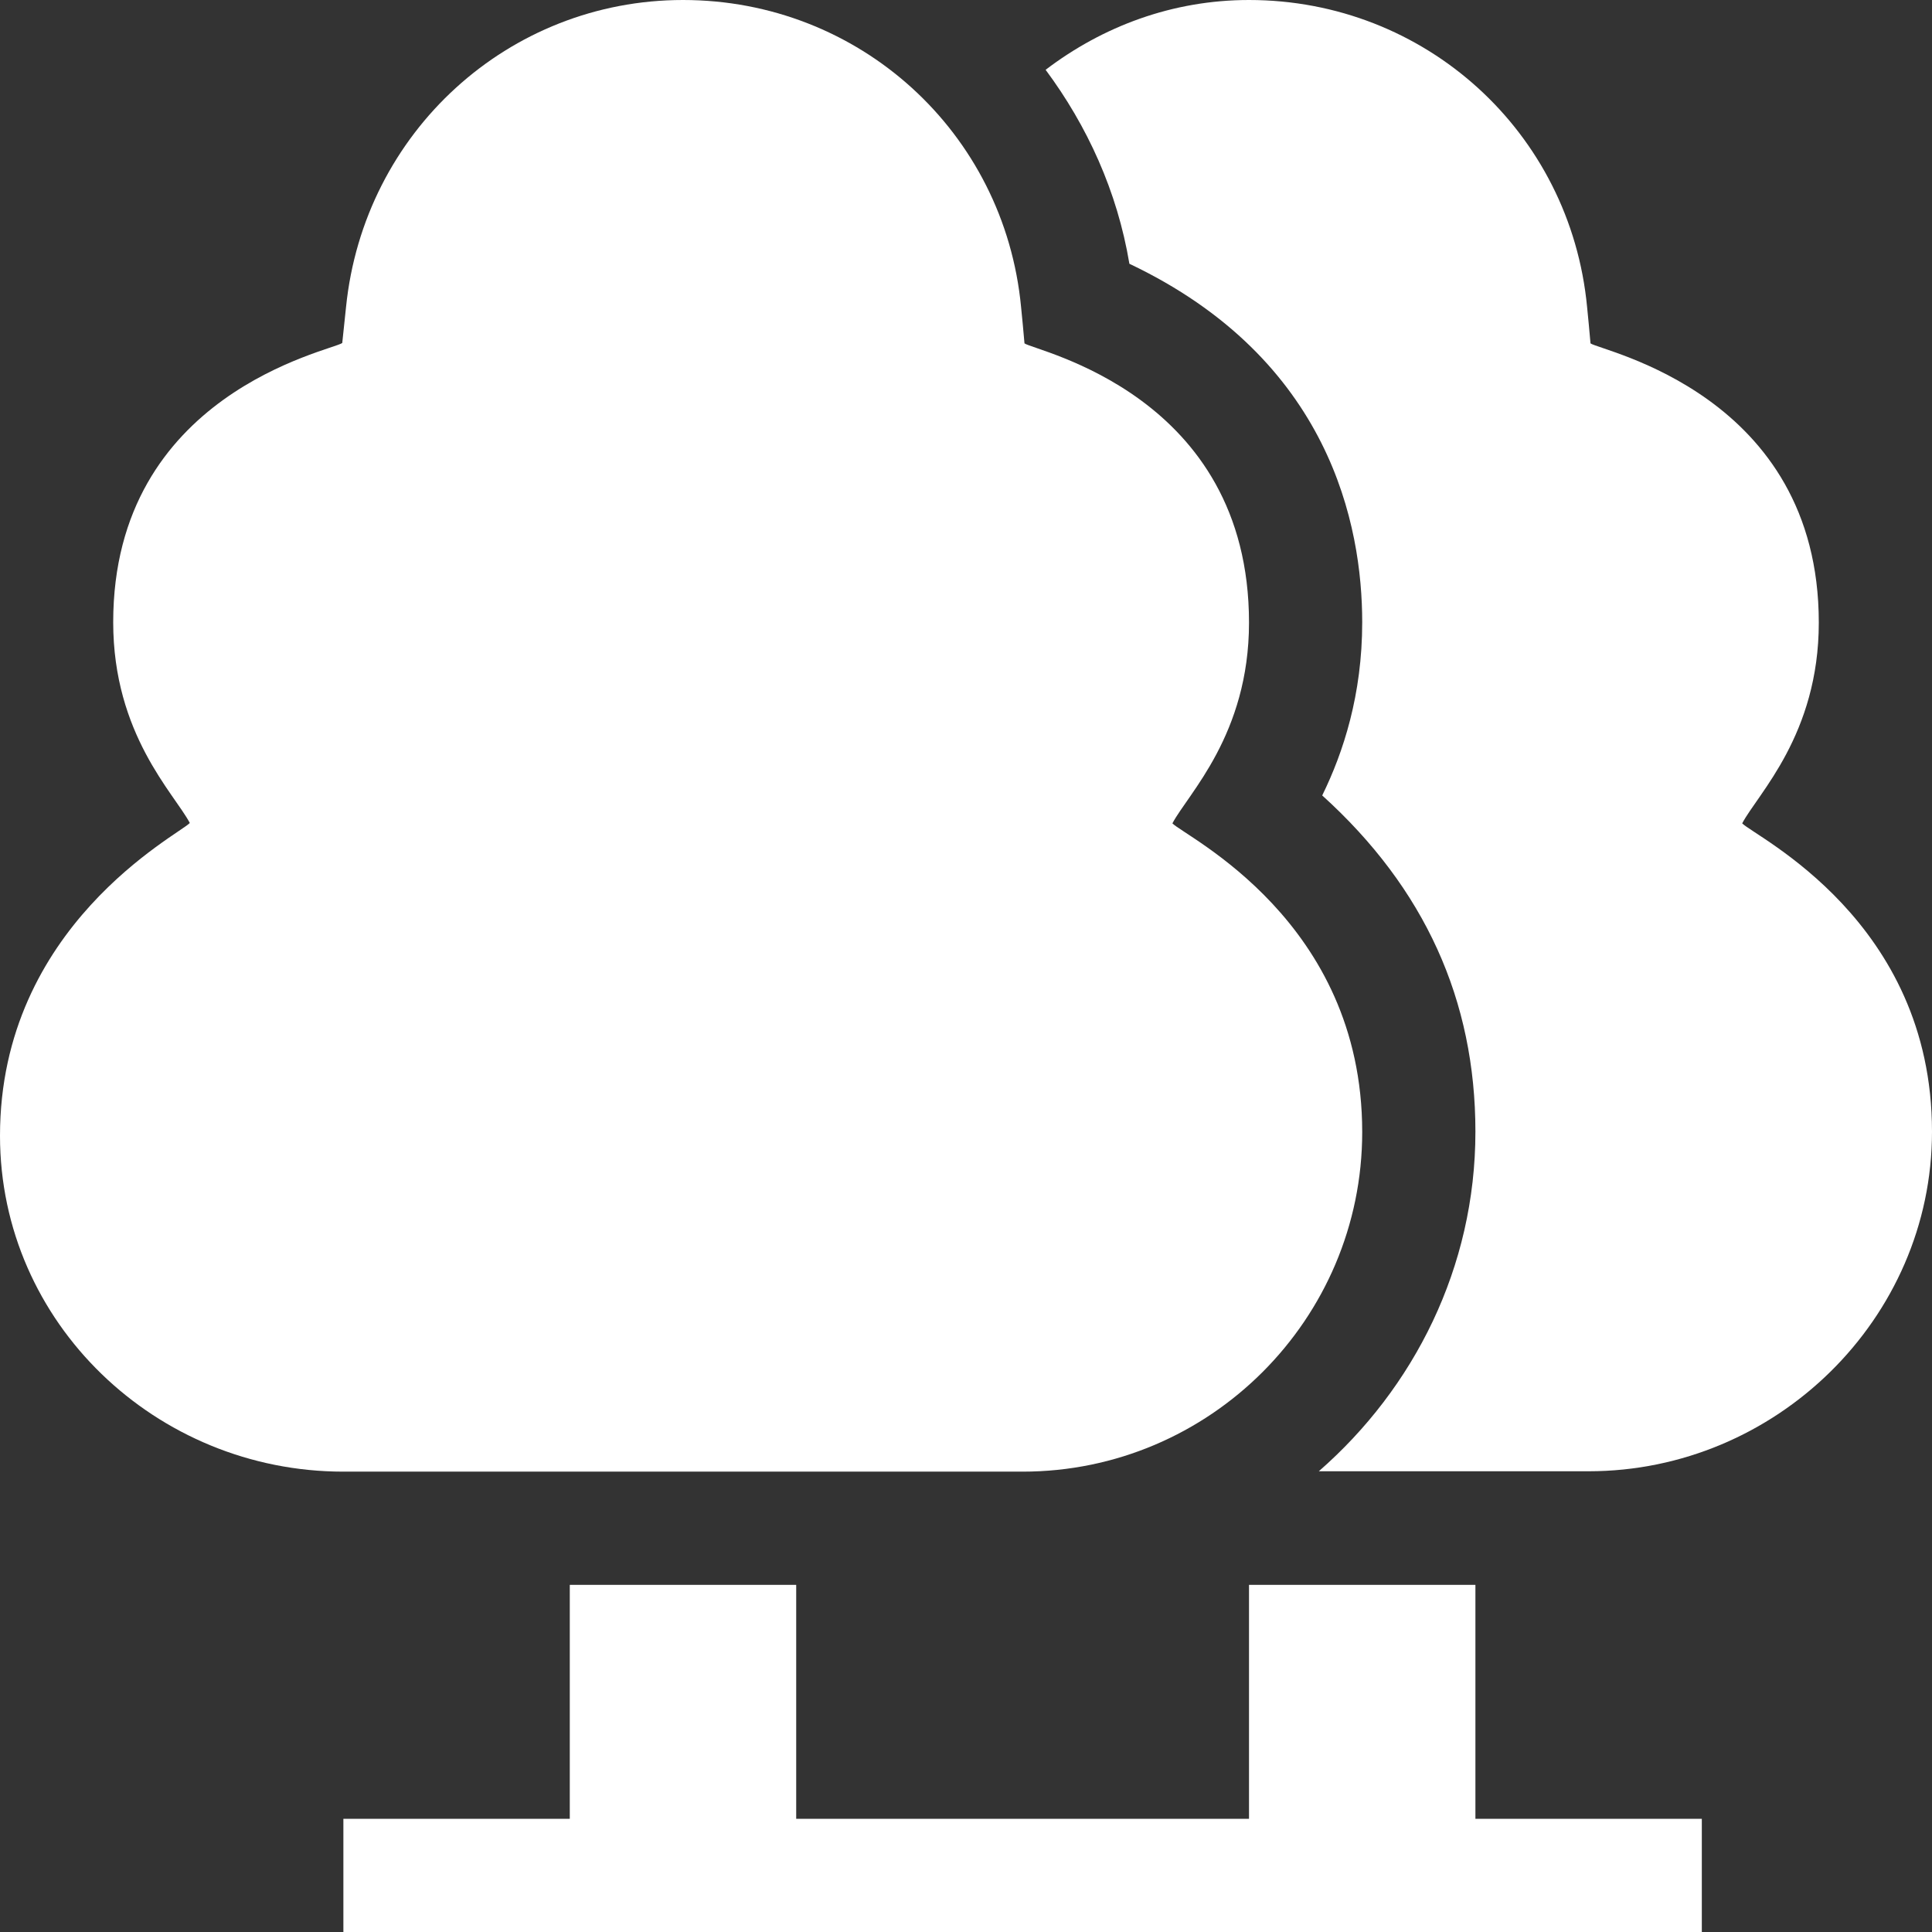
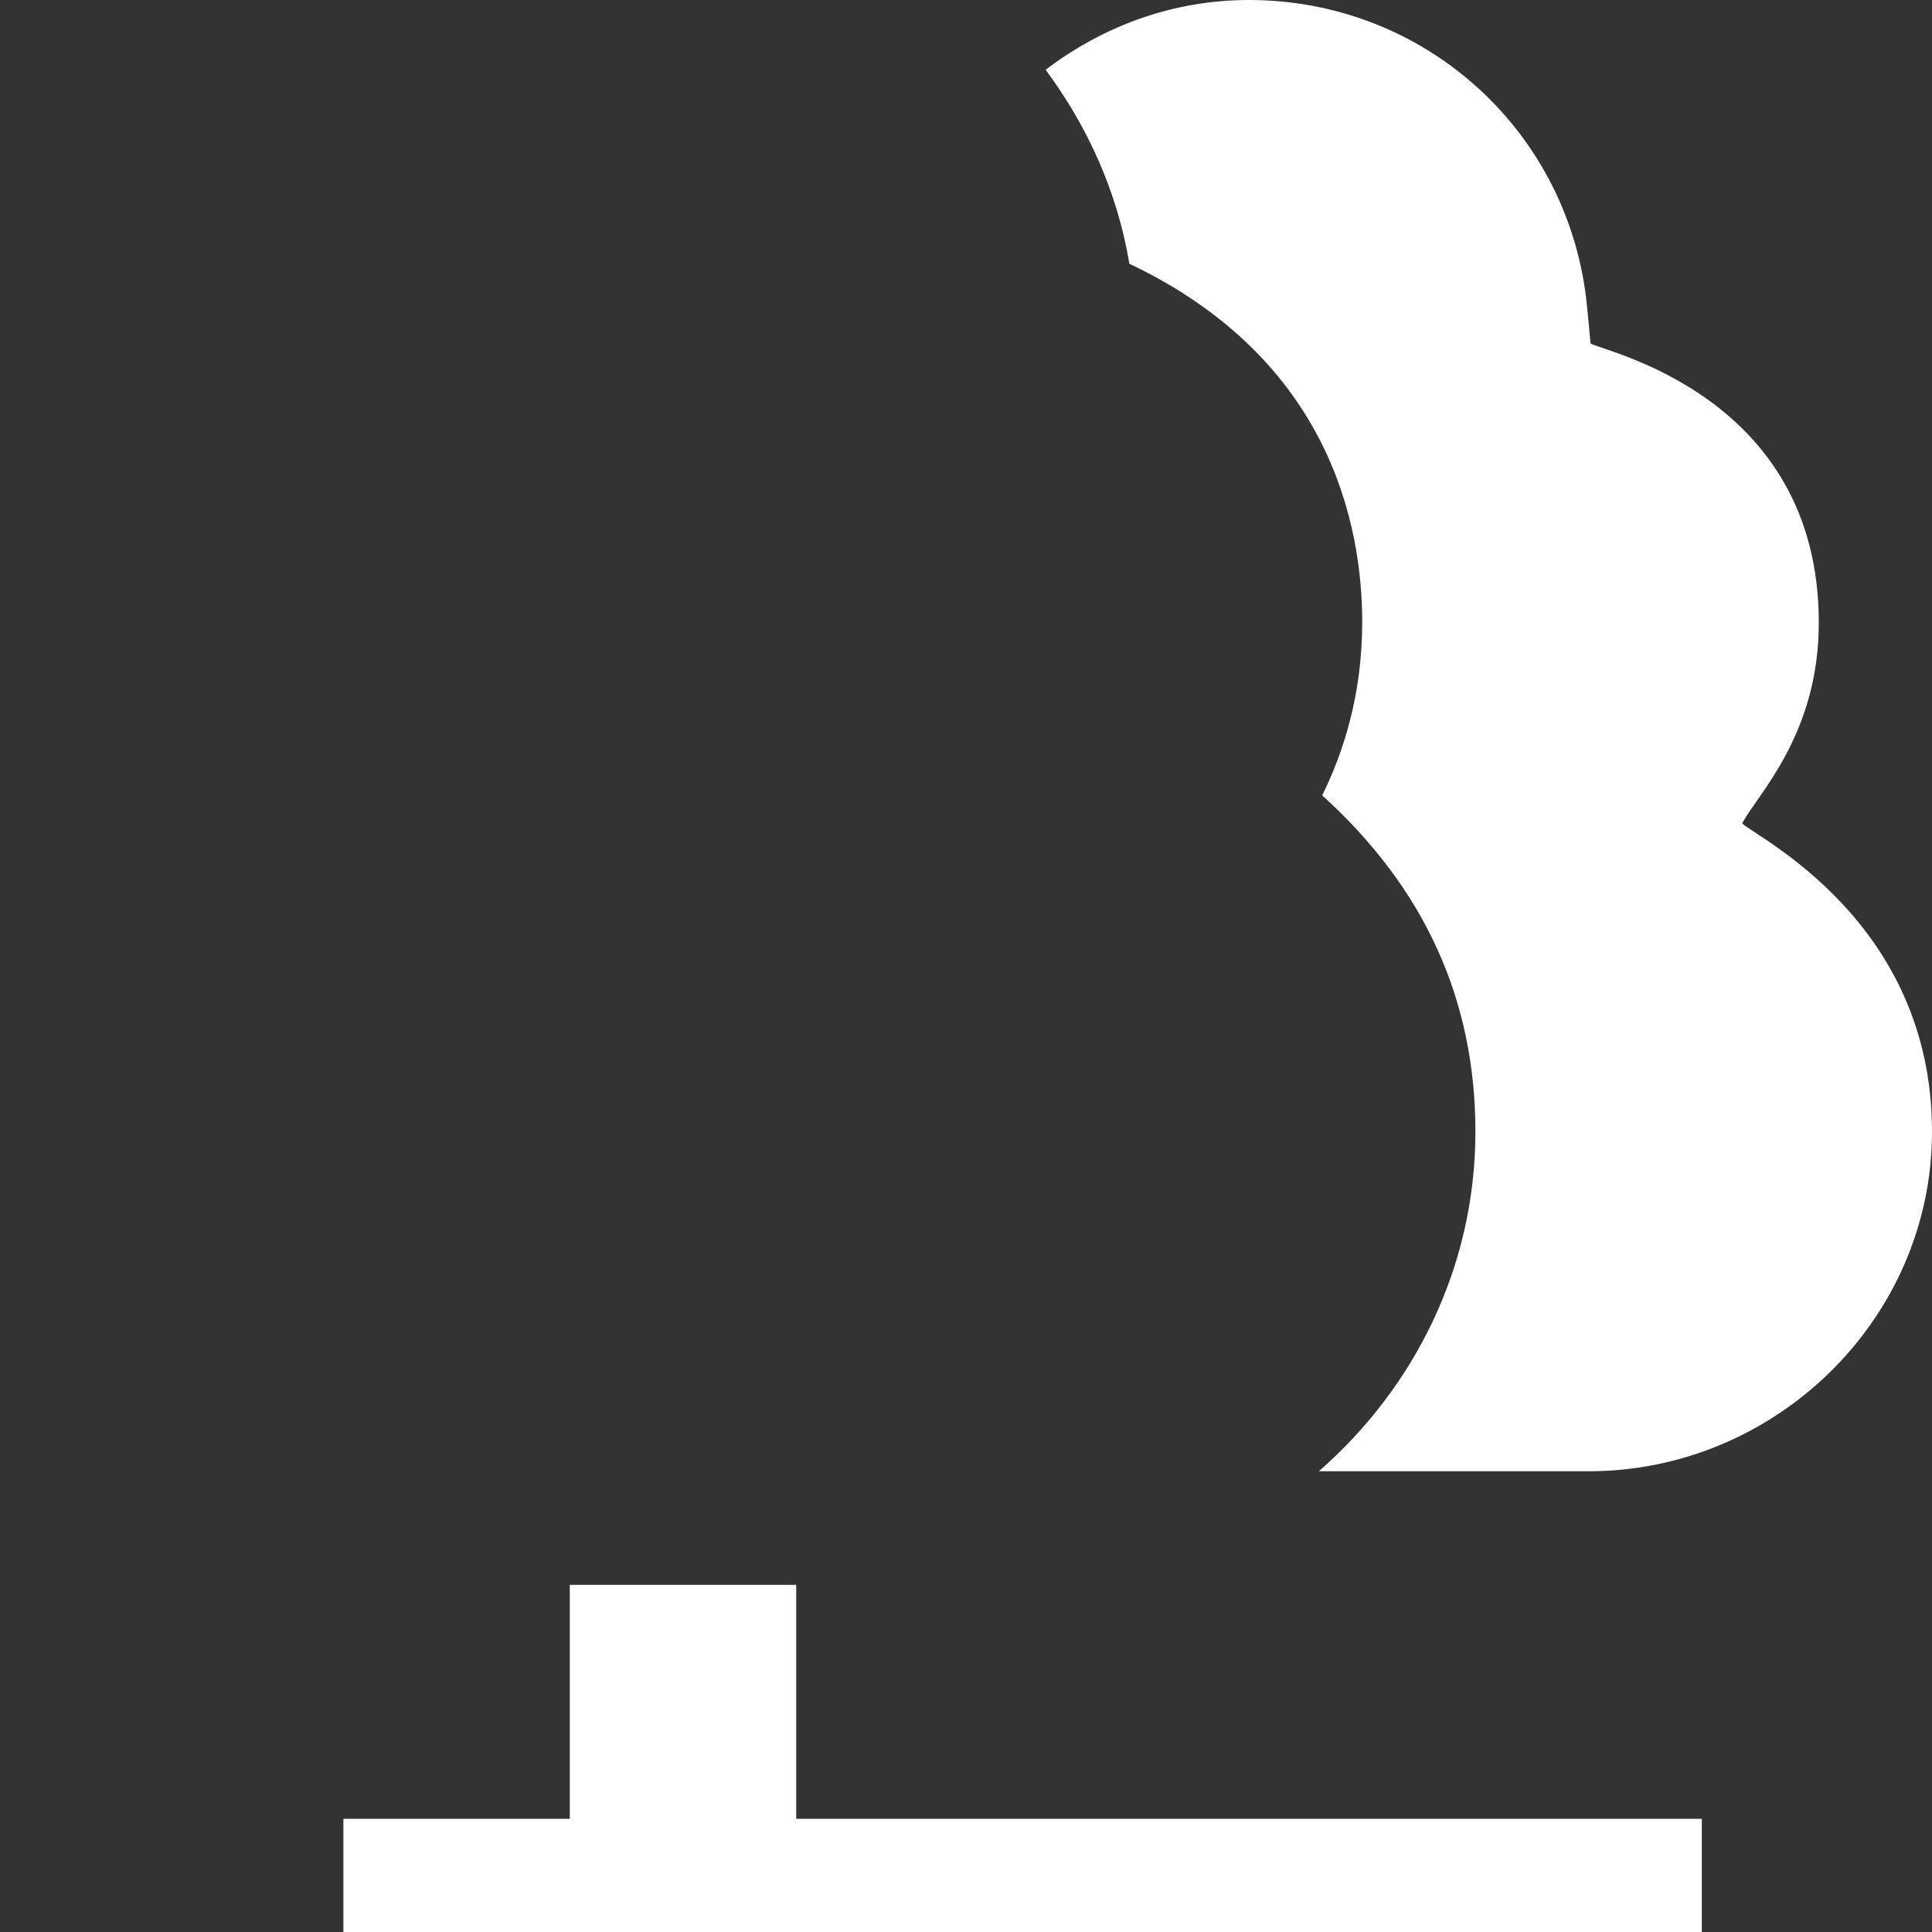
<svg xmlns="http://www.w3.org/2000/svg" id="Capa_1" x="0" y="0" viewBox="0 0 512 512" style="enable-background:new 0 0 512 512" xml:space="preserve">
  <rect x="0" y="0" width="512" height="512" fill="#333333" stroke="none" />
  <style>.st0{fill:#fff}</style>
-   <path class="st0" d="M310.7 218.2c4.1-7.8 20.3-23.5 20.3-53.2 0-60.5-56.5-71.9-59.5-74-.2-2.2-.7-7.9-.9-9.6C266.2 35 227.7 0 181 0c-46.2 0-84.6 35-89.3 81.4l-1 9.5c-3 2.1-60.7 13.3-60.7 74 0 29.7 16.2 45.4 20.3 53.2C47.4 221.2 0 245.3 0 301c0 49.6 41.4 89 91 89h180c49.6 0 90-40.4 90-90 0-56-46.8-78.2-50.3-81.8z" />
-   <path class="st0" d="M461.7 218.2c4.1-7.8 20.3-23.5 20.3-53.2 0-60.5-57.5-71.9-60.5-74-.2-2.2-.7-7.9-.9-9.6C416.2 35 377.7 0 331 0c-20.3 0-38.8 7-53.9 18.5 11 14.8 19 32.2 22.2 51.4 53.3 25.3 61.7 69.5 61.7 95 0 19.2-5 34.5-10.6 45.9 27.2 24.6 40.6 54.3 40.6 89.1 0 36-16.3 68-41.5 90H421c49.6 0 91-40.4 91-90 0-55.9-46.8-78.1-50.3-81.7zM391 482v-62h-60v62H211v-62h-60v62H91v30h360v-30z" />
+   <path class="st0" d="M461.7 218.2c4.1-7.8 20.3-23.5 20.3-53.2 0-60.5-57.5-71.9-60.5-74-.2-2.2-.7-7.9-.9-9.6C416.2 35 377.7 0 331 0c-20.3 0-38.8 7-53.9 18.5 11 14.8 19 32.2 22.2 51.4 53.3 25.3 61.7 69.5 61.7 95 0 19.2-5 34.5-10.6 45.9 27.2 24.6 40.6 54.3 40.6 89.1 0 36-16.3 68-41.5 90H421c49.6 0 91-40.4 91-90 0-55.9-46.8-78.1-50.3-81.7zM391 482v-62v62H211v-62h-60v62H91v30h360v-30z" />
</svg>